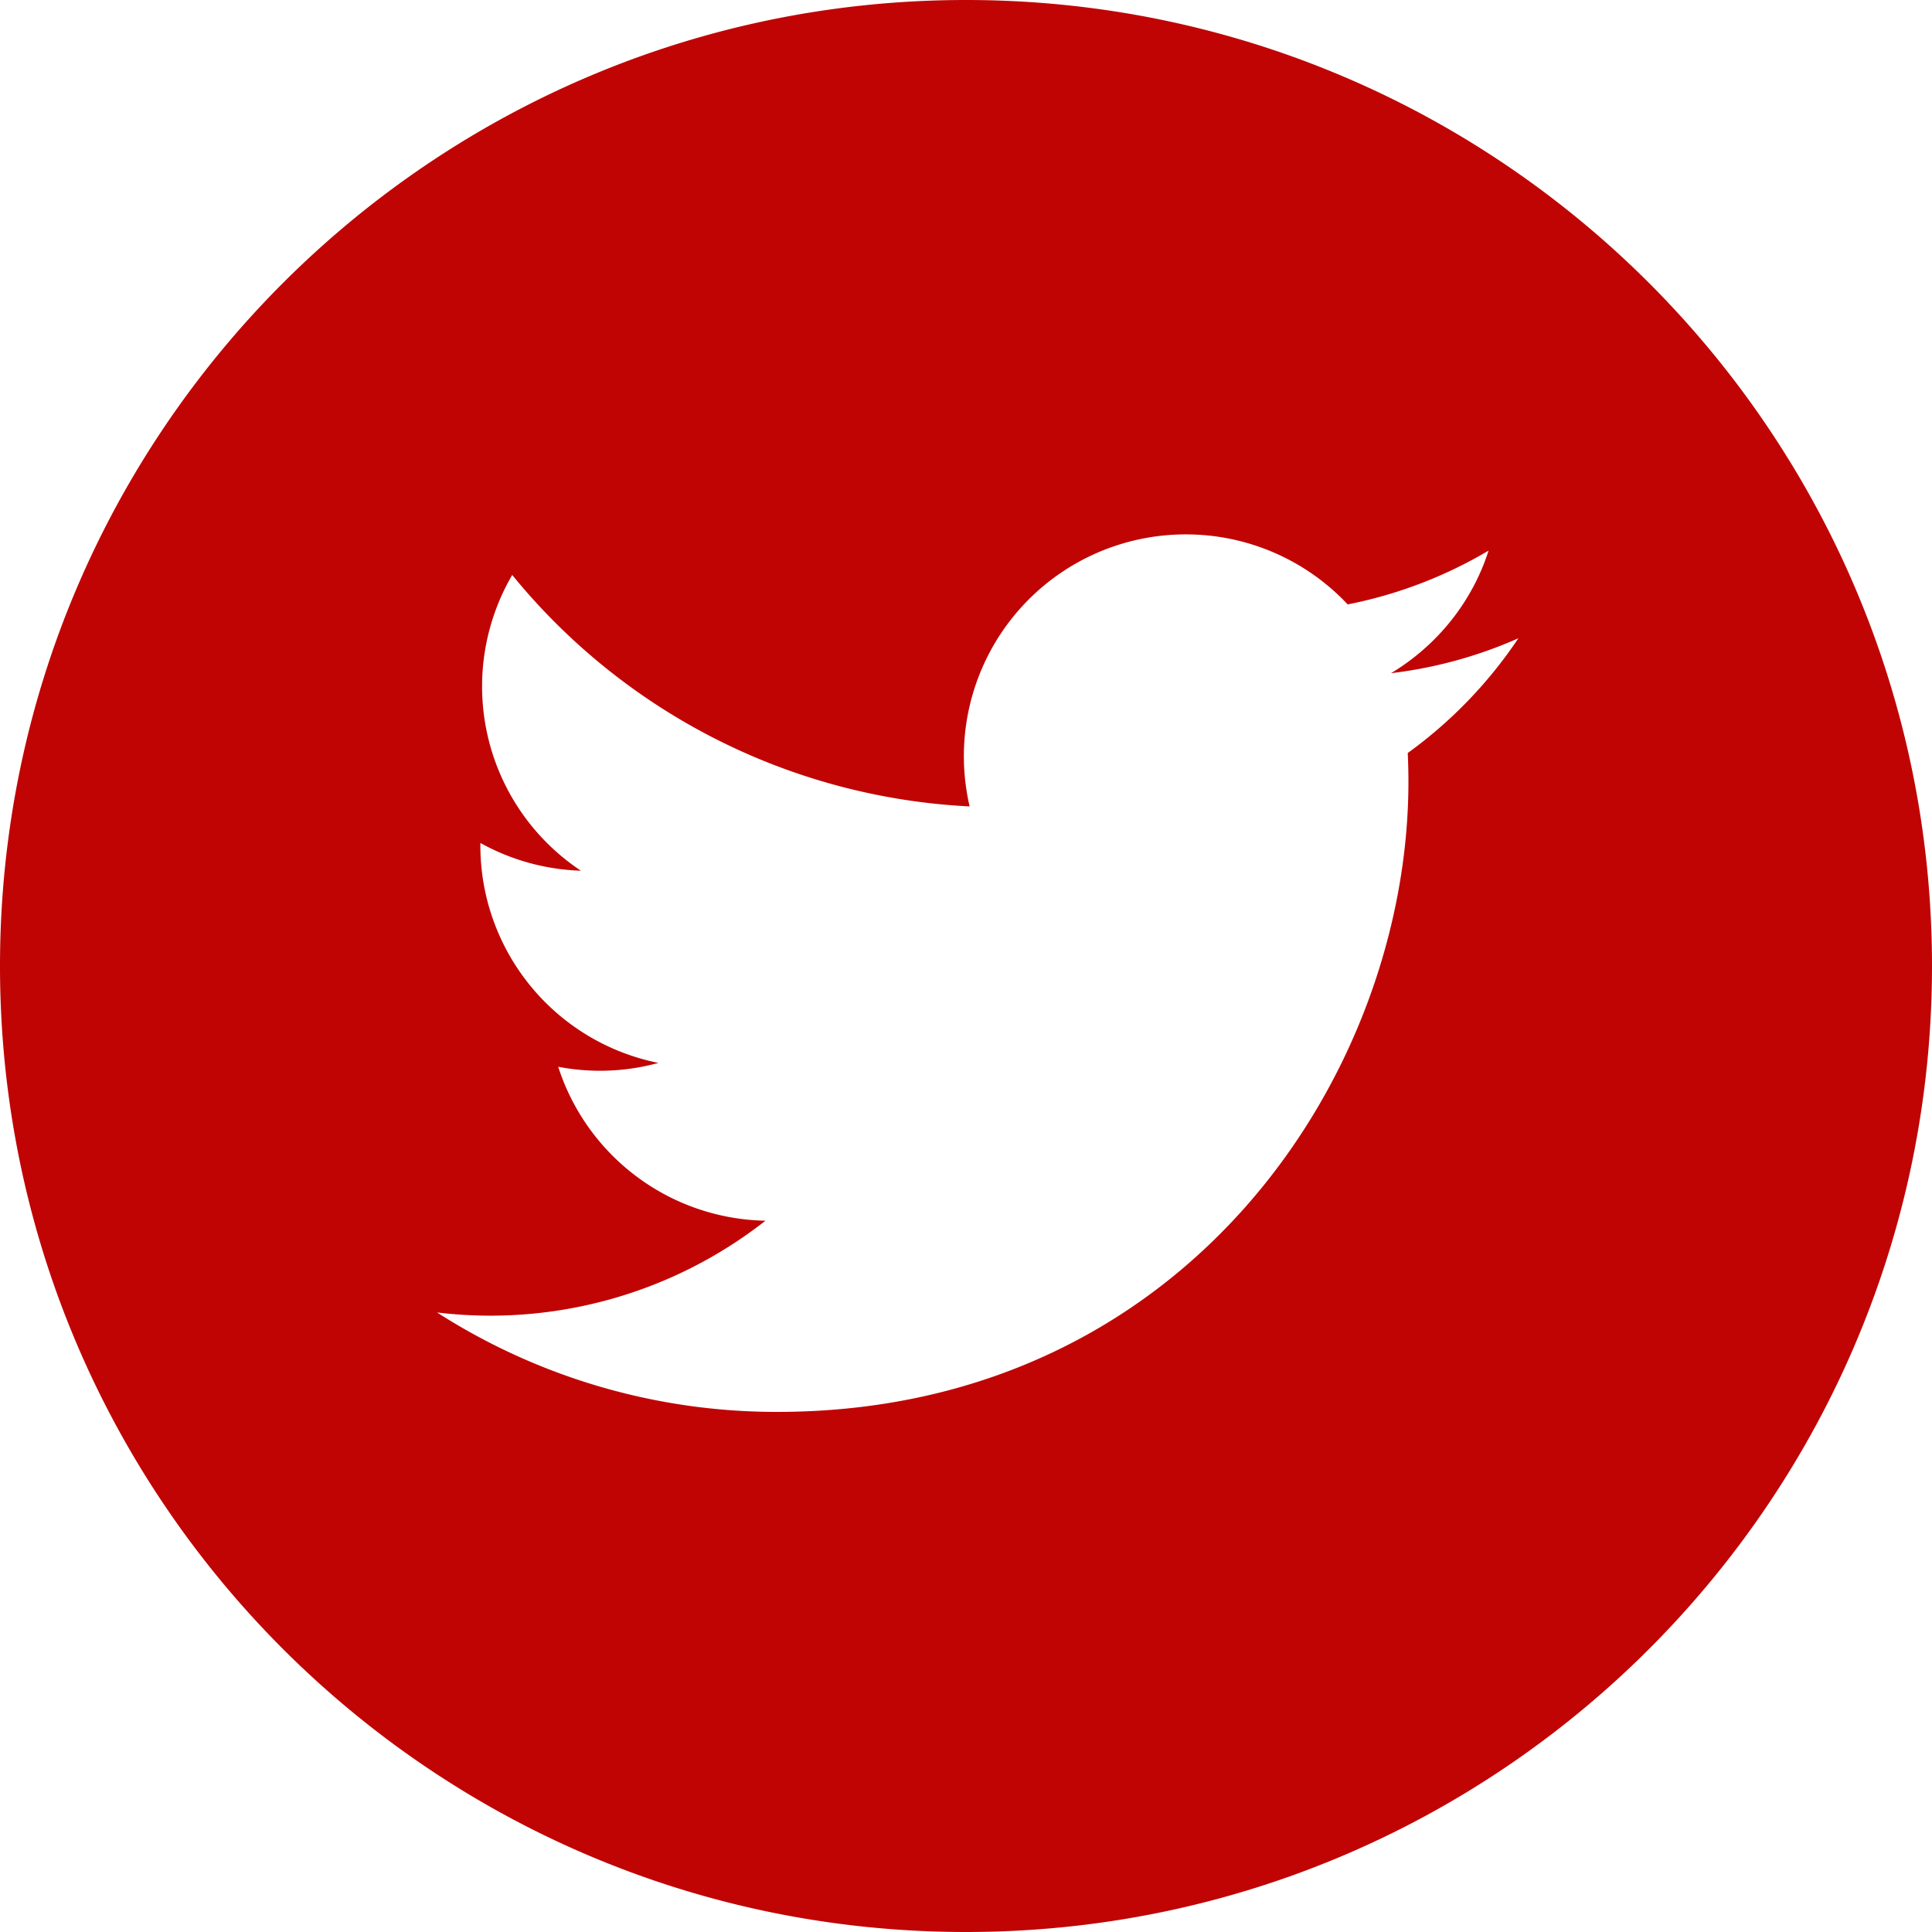
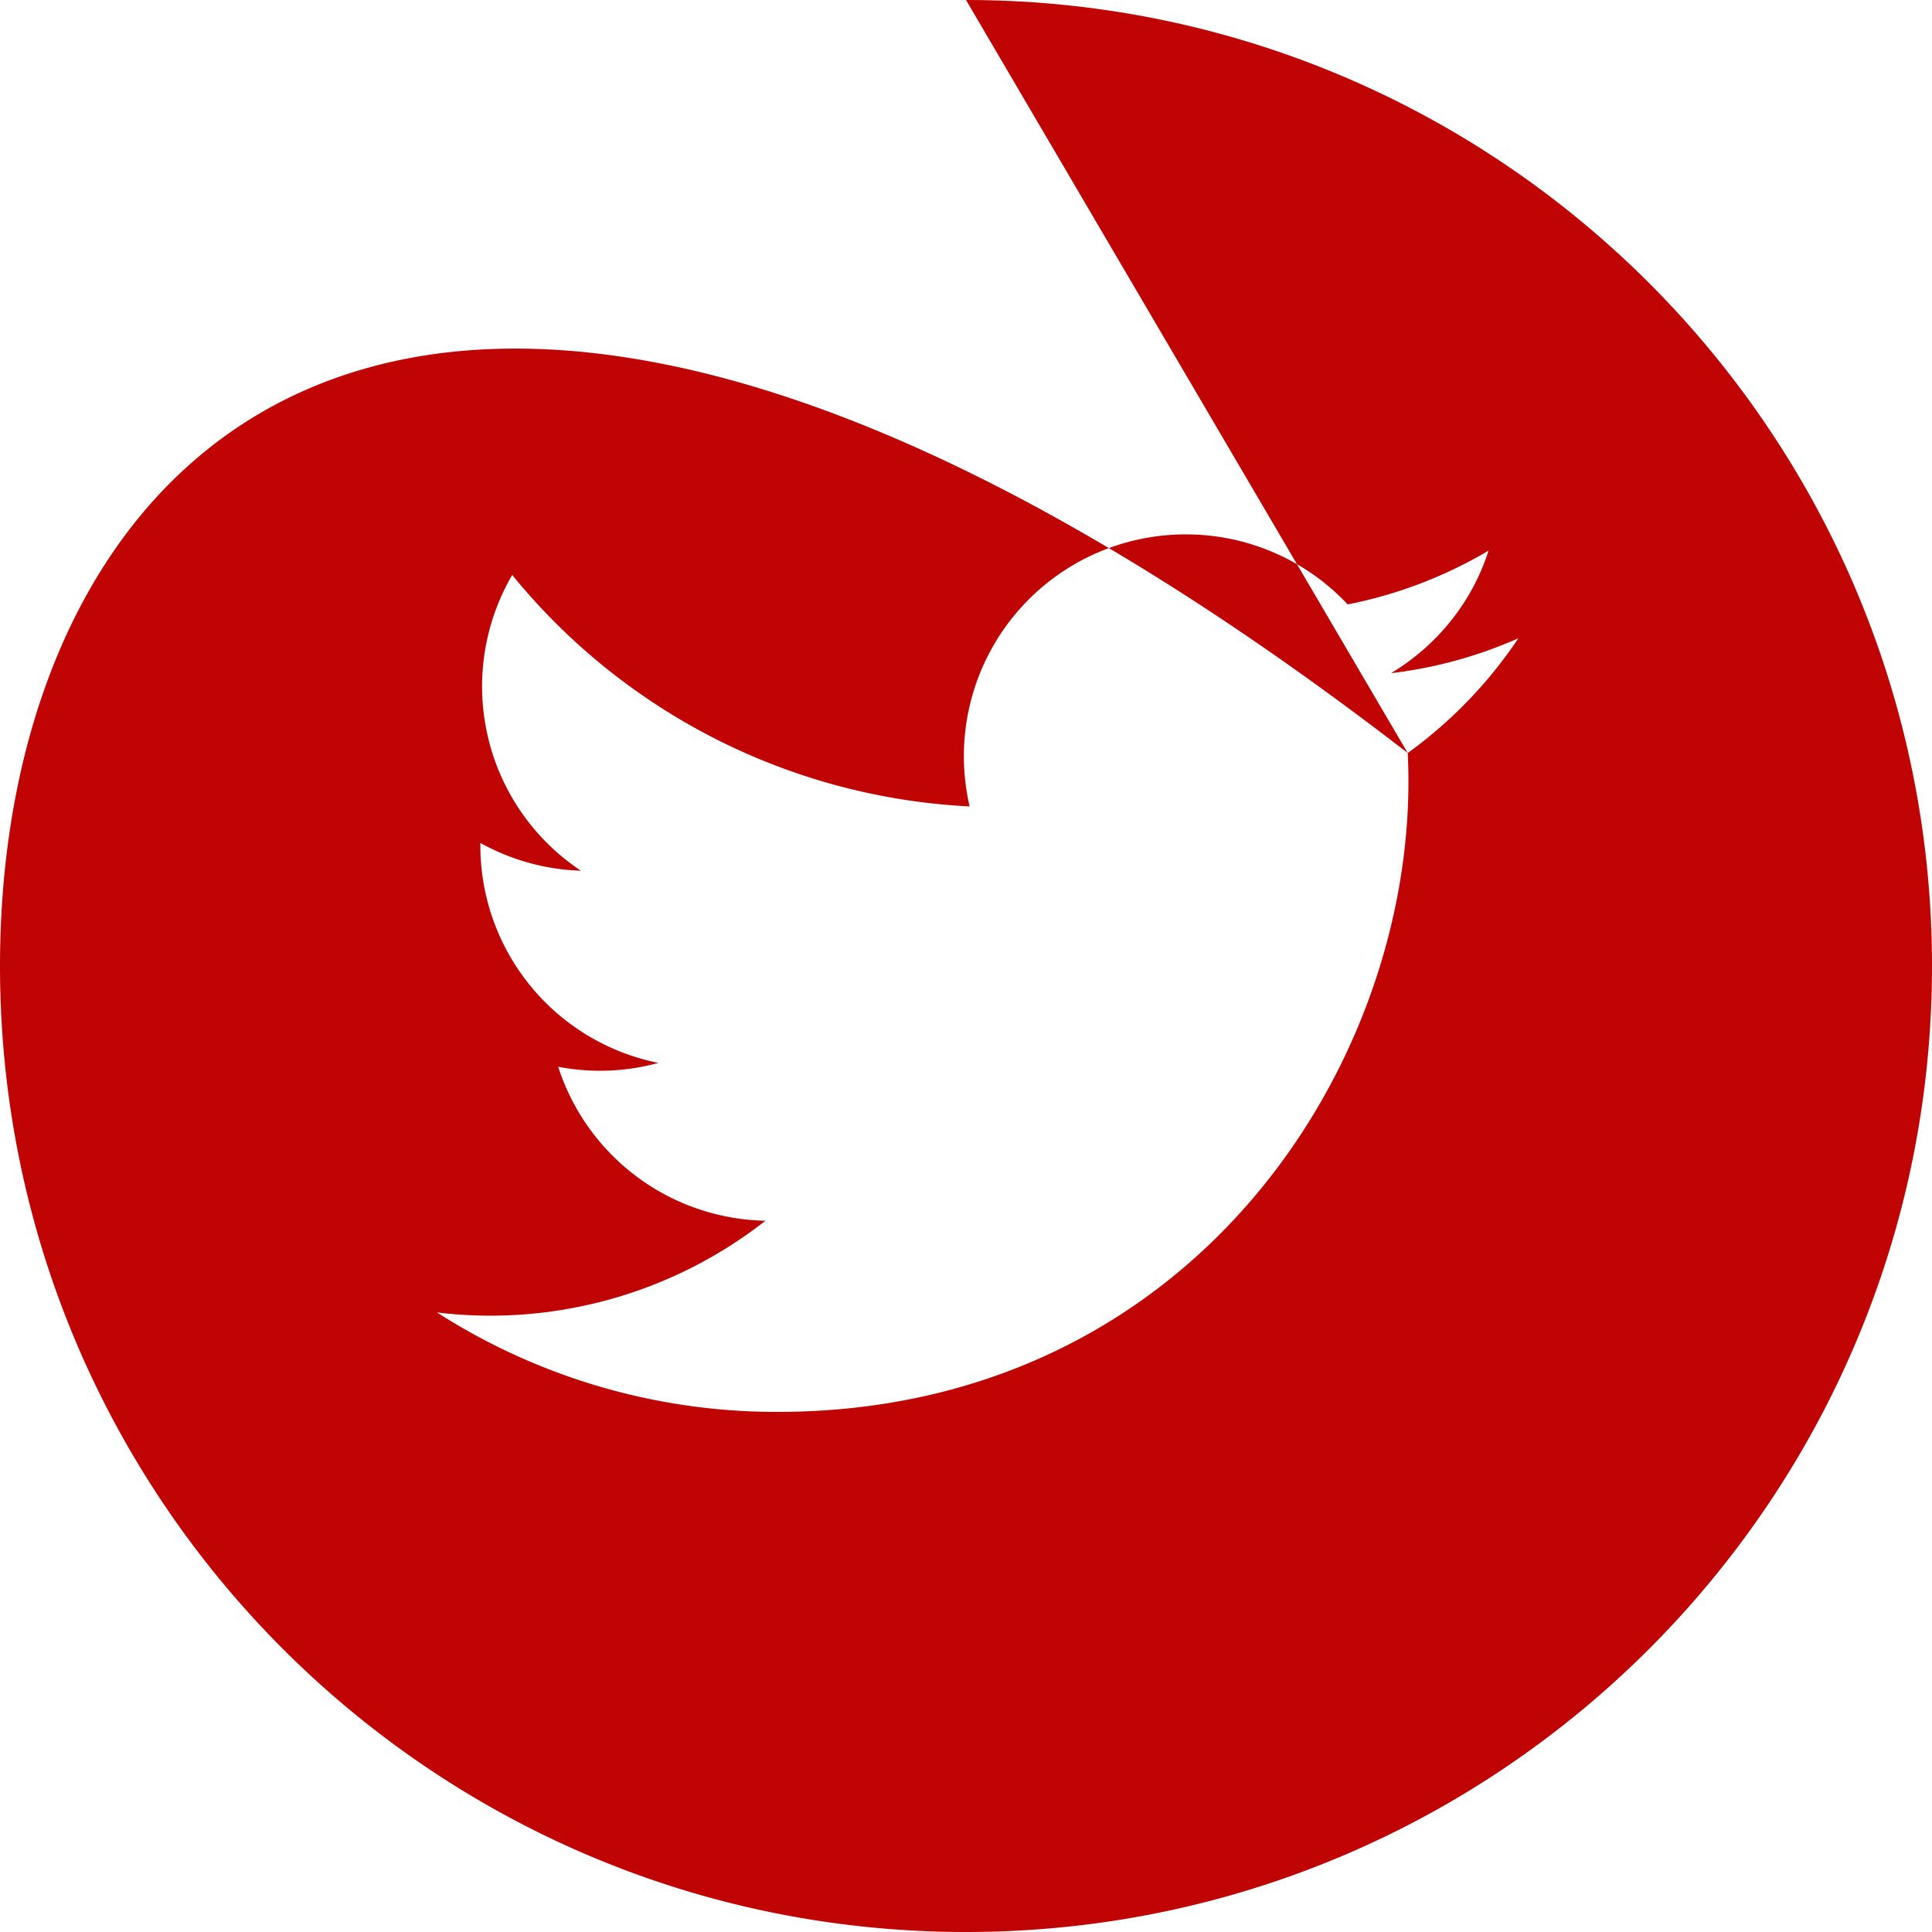
<svg xmlns="http://www.w3.org/2000/svg" width="25" height="25" viewBox="0 0 25 25">
  <g>
    <g>
-       <path fill="#c00404" d="M18.216 9.744c.006.123.009.246.009.37 0 3.788-2.888 8.156-8.17 8.156a8.136 8.136 0 0 1-4.4-1.287 5.767 5.767 0 0 0 4.25-1.187 2.874 2.874 0 0 1-2.682-1.992 2.863 2.863 0 0 0 1.297-.05 2.868 2.868 0 0 1-2.304-2.809v-.037c.388.215.83.344 1.301.359a2.863 2.863 0 0 1-.889-3.827 8.156 8.156 0 0 0 5.919 2.995 2.87 2.87 0 0 1 2.797-3.52 2.87 2.87 0 0 1 2.095.906 5.764 5.764 0 0 0 1.823-.696c-.214.67-.67 1.23-1.262 1.586a5.733 5.733 0 0 0 1.648-.452 5.83 5.83 0 0 1-1.432 1.485zM12.5 0C5.598 0 0 5.598 0 12.5S5.598 25 12.5 25 25 19.402 25 12.5 19.402 0 12.5 0z" />
+       <path fill="#c00404" d="M18.216 9.744c.006.123.009.246.009.37 0 3.788-2.888 8.156-8.17 8.156a8.136 8.136 0 0 1-4.4-1.287 5.767 5.767 0 0 0 4.25-1.187 2.874 2.874 0 0 1-2.682-1.992 2.863 2.863 0 0 0 1.297-.05 2.868 2.868 0 0 1-2.304-2.809v-.037c.388.215.83.344 1.301.359a2.863 2.863 0 0 1-.889-3.827 8.156 8.156 0 0 0 5.919 2.995 2.87 2.87 0 0 1 2.797-3.52 2.87 2.87 0 0 1 2.095.906 5.764 5.764 0 0 0 1.823-.696c-.214.67-.67 1.23-1.262 1.586a5.733 5.733 0 0 0 1.648-.452 5.83 5.83 0 0 1-1.432 1.485zC5.598 0 0 5.598 0 12.5S5.598 25 12.5 25 25 19.402 25 12.5 19.402 0 12.5 0z" />
    </g>
  </g>
</svg>